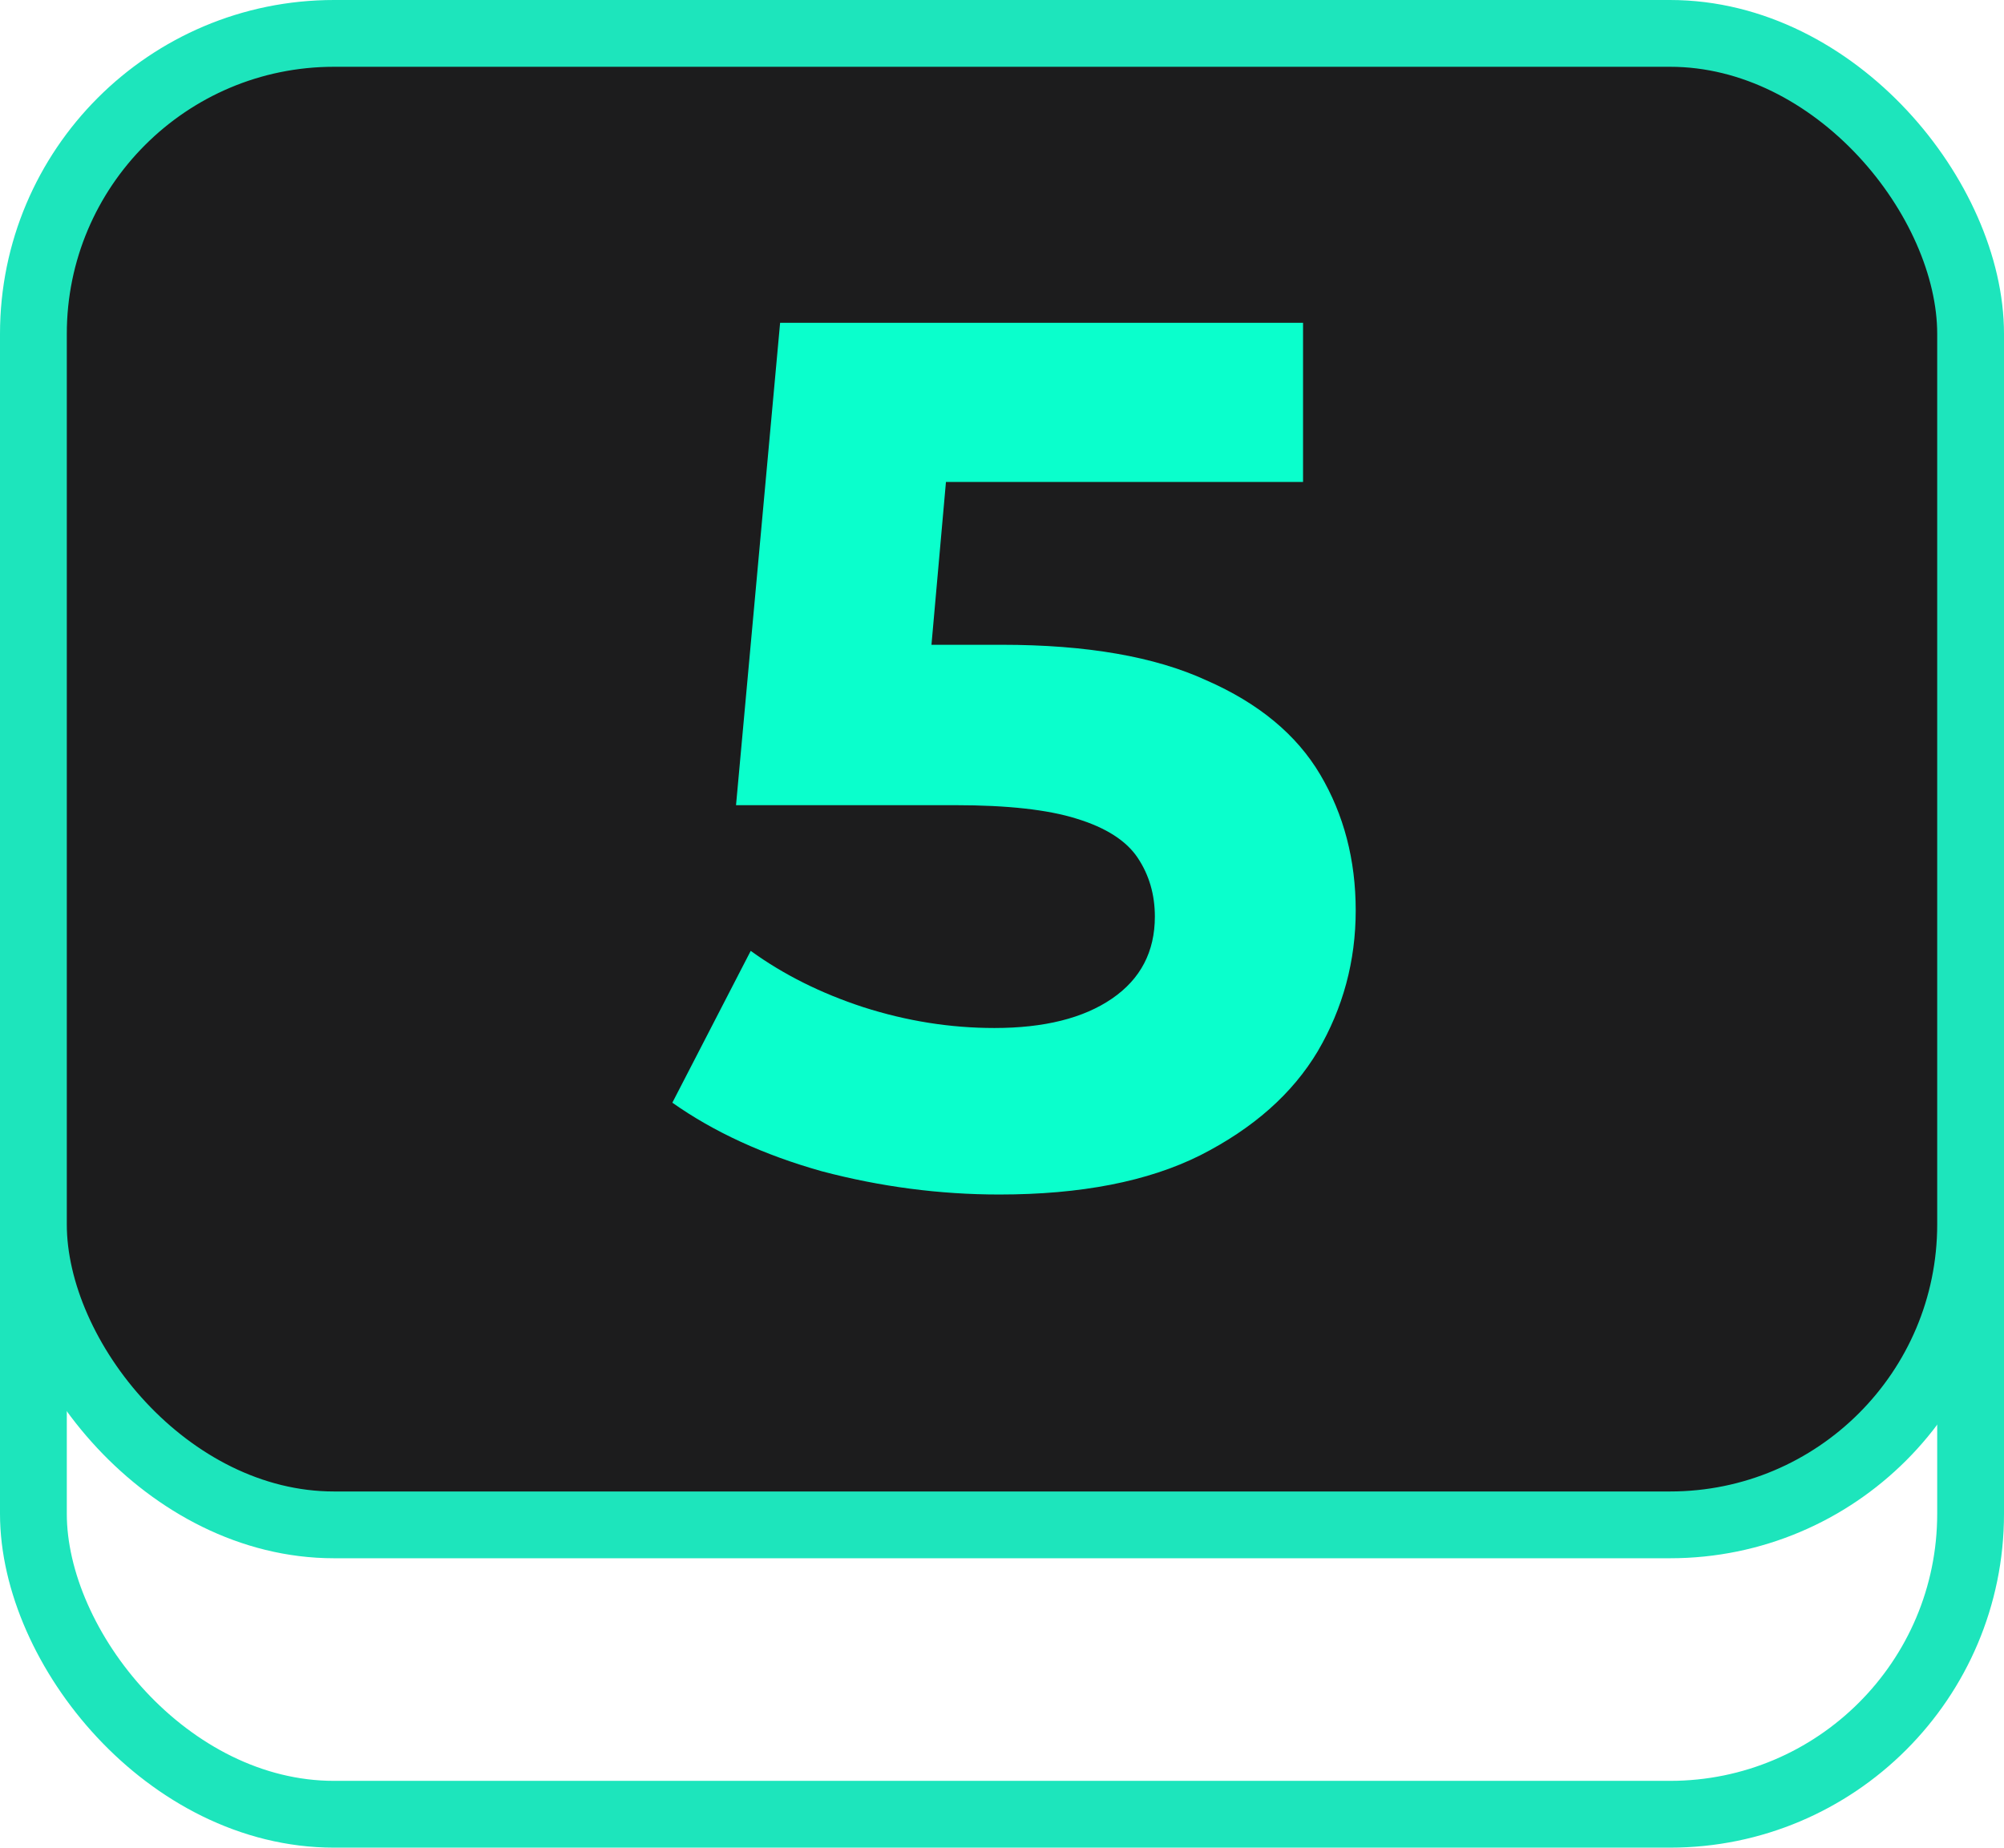
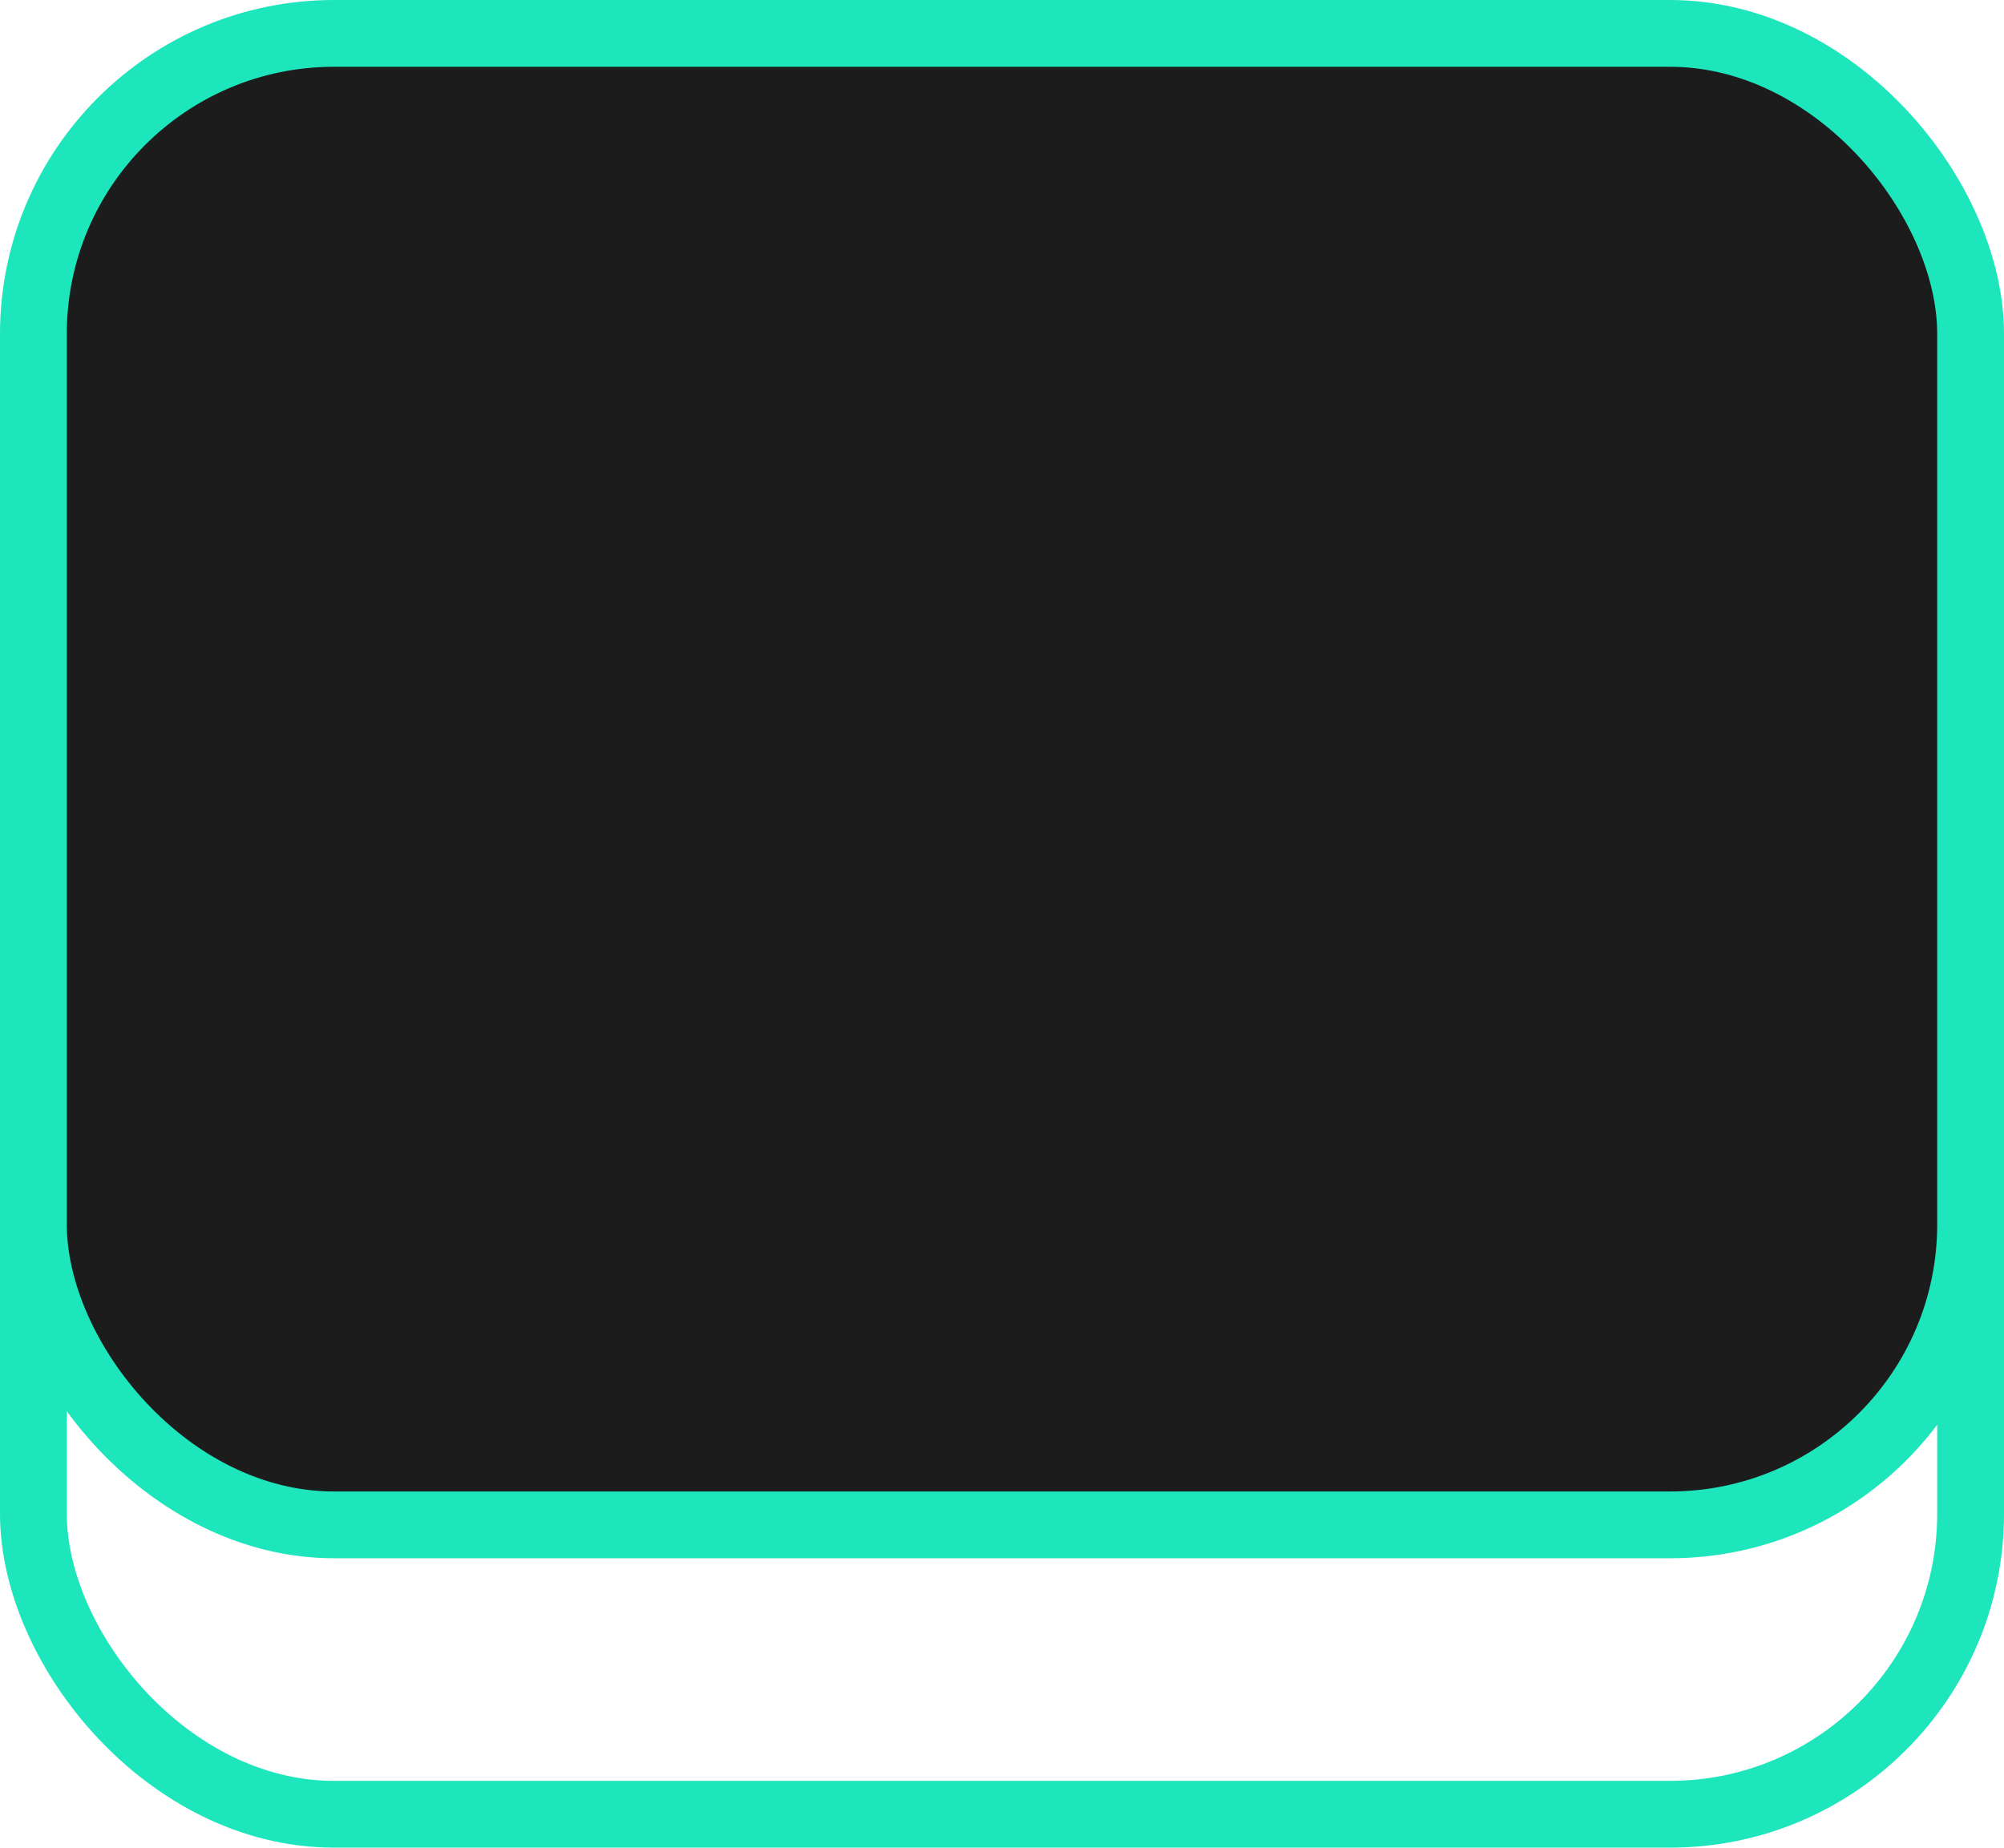
<svg xmlns="http://www.w3.org/2000/svg" width="90" height="83" viewBox="0 0 90 83" fill="none">
  <rect x="1.5" y="14.5" width="87" height="67" rx="13.5" stroke="#1DE5BC" stroke-width="3" />
  <rect x="1.5" y="1.5" width="87" height="67" rx="13.5" fill="#1C1C1D" stroke="#1DE5BC" stroke-width="3" />
-   <path d="M44.88 53.66C42.203 53.66 39.545 53.312 36.905 52.615C34.302 51.882 32.065 50.855 30.195 49.535L33.715 42.715C35.182 43.778 36.868 44.622 38.775 45.245C40.718 45.868 42.68 46.18 44.66 46.18C46.897 46.18 48.657 45.74 49.94 44.86C51.223 43.98 51.865 42.752 51.865 41.175C51.865 40.185 51.608 39.305 51.095 38.535C50.582 37.765 49.665 37.178 48.345 36.775C47.062 36.372 45.247 36.17 42.9 36.17H33.055L35.035 14.5H58.52V21.65H38.225L42.845 17.58L41.47 33.035L36.85 28.965H44.99C48.803 28.965 51.865 29.497 54.175 30.56C56.522 31.587 58.227 32.998 59.29 34.795C60.353 36.592 60.885 38.627 60.885 40.9C60.885 43.173 60.317 45.282 59.18 47.225C58.043 49.132 56.283 50.69 53.9 51.9C51.553 53.073 48.547 53.66 44.88 53.66Z" fill="#0AFFCC" />
</svg>